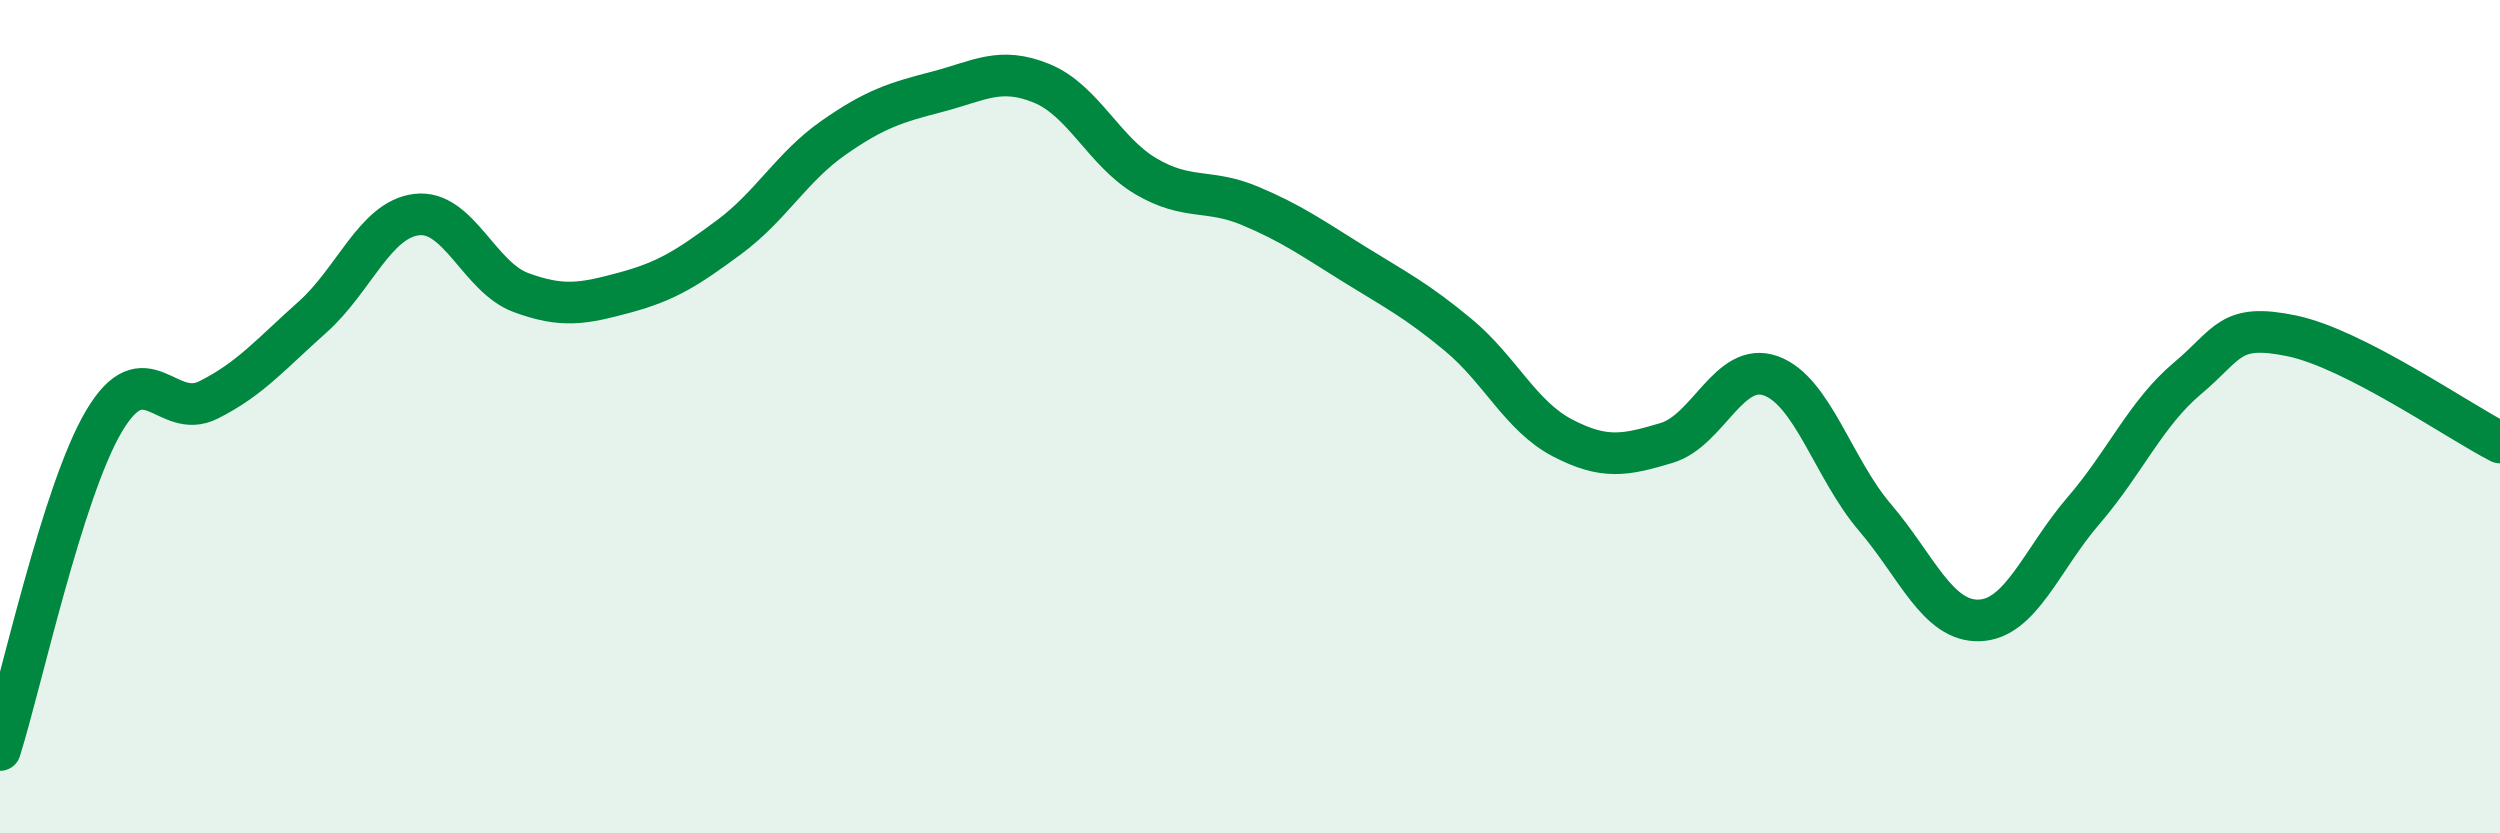
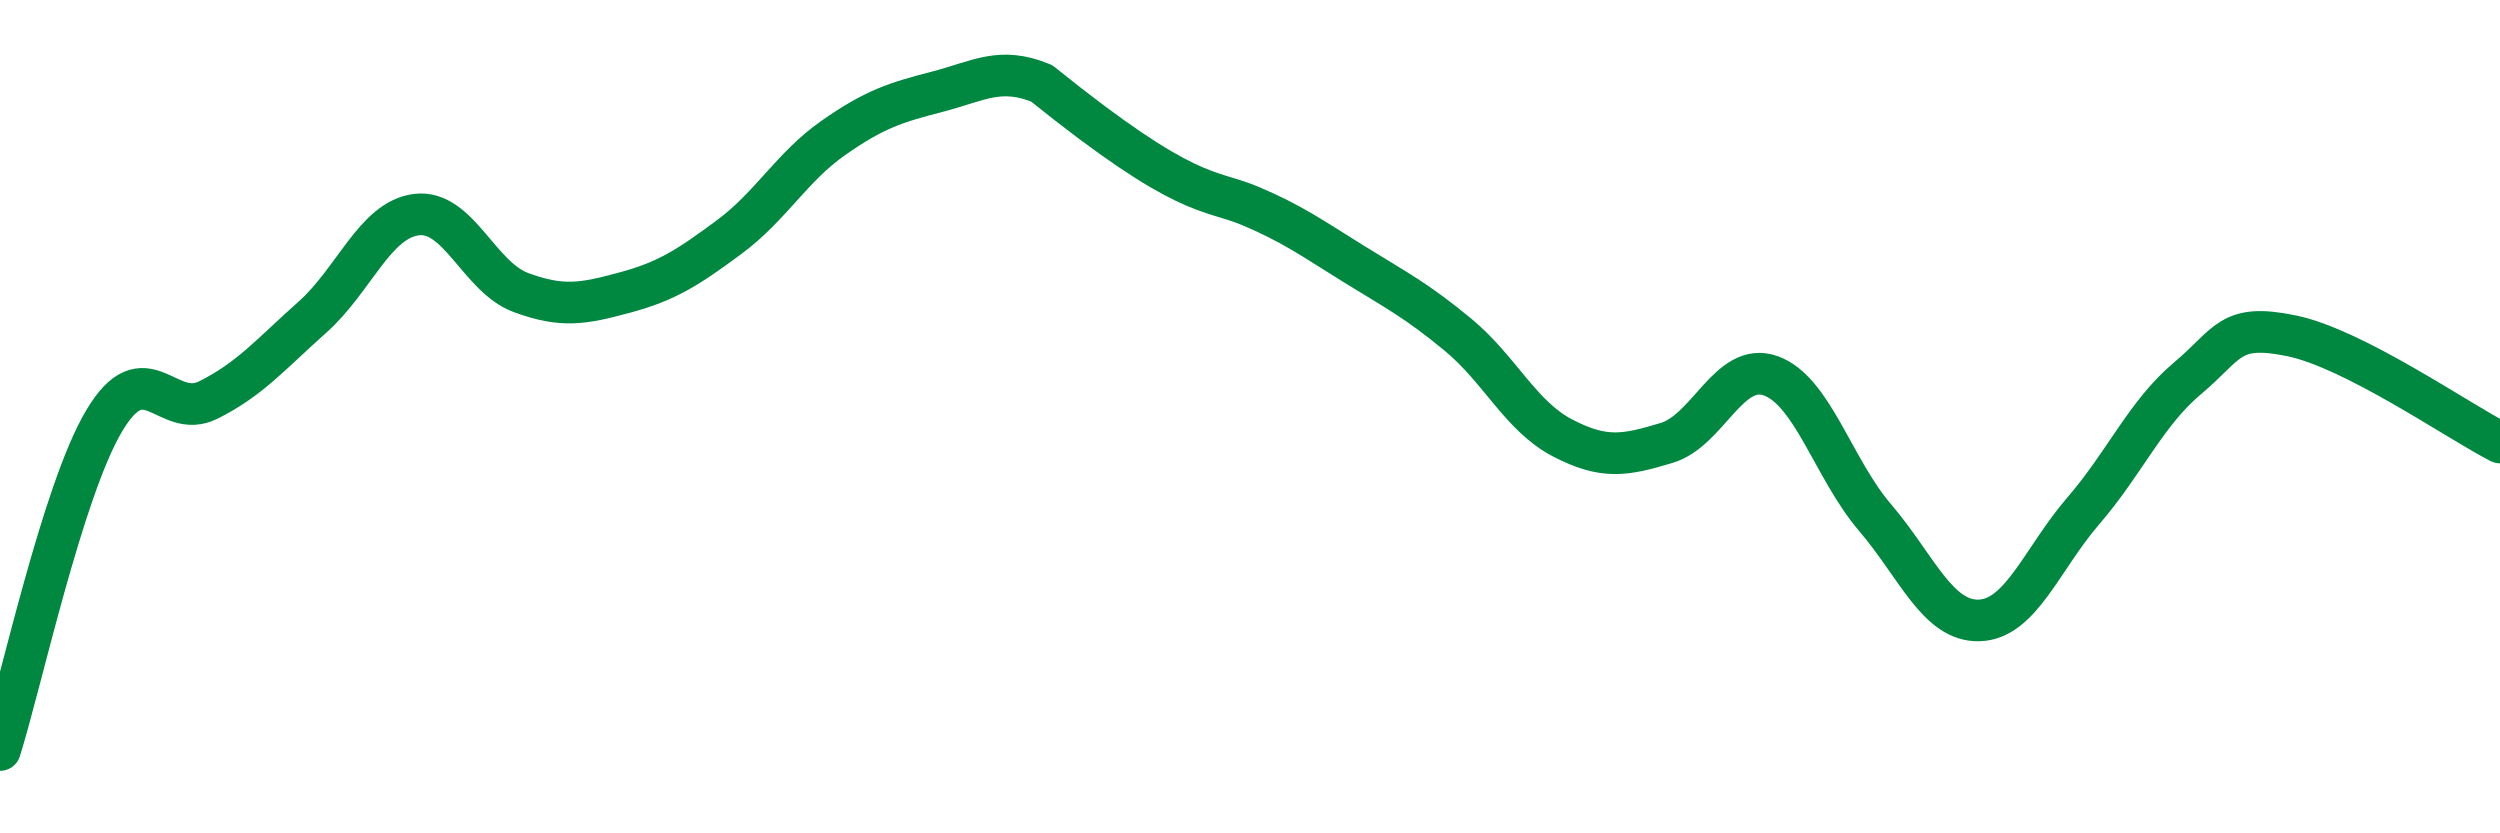
<svg xmlns="http://www.w3.org/2000/svg" width="60" height="20" viewBox="0 0 60 20">
-   <path d="M 0,18 C 0.5,16.42 1.5,11.78 2.5,10.1 C 3.5,8.42 4,10.1 5,9.6 C 6,9.1 6.5,8.5 7.5,7.61 C 8.5,6.72 9,5.27 10,5.15 C 11,5.03 11.5,6.65 12.5,7.02 C 13.5,7.39 14,7.29 15,7.02 C 16,6.75 16.5,6.43 17.5,5.69 C 18.5,4.95 19,4.01 20,3.31 C 21,2.61 21.5,2.46 22.5,2.2 C 23.5,1.94 24,1.59 25,2 C 26,2.41 26.5,3.64 27.5,4.23 C 28.5,4.82 29,4.52 30,4.94 C 31,5.36 31.5,5.72 32.5,6.34 C 33.5,6.96 34,7.21 35,8.04 C 36,8.87 36.5,9.99 37.5,10.51 C 38.5,11.03 39,10.93 40,10.63 C 41,10.33 41.5,8.66 42.5,9.02 C 43.5,9.38 44,11.25 45,12.42 C 46,13.59 46.5,14.92 47.5,14.89 C 48.5,14.86 49,13.42 50,12.26 C 51,11.1 51.5,9.92 52.5,9.08 C 53.5,8.24 53.5,7.75 55,8.06 C 56.5,8.37 59,10.11 60,10.62L60 20L0 20Z" fill="#008740" opacity="0.1" stroke-linecap="round" stroke-linejoin="round" />
-   <path d="M 0,18 C 0.5,16.42 1.5,11.78 2.5,10.1 C 3.5,8.42 4,10.1 5,9.6 C 6,9.1 6.5,8.5 7.5,7.61 C 8.5,6.72 9,5.27 10,5.15 C 11,5.03 11.5,6.65 12.5,7.02 C 13.5,7.39 14,7.29 15,7.02 C 16,6.75 16.5,6.43 17.5,5.69 C 18.5,4.95 19,4.01 20,3.31 C 21,2.61 21.5,2.46 22.5,2.2 C 23.5,1.94 24,1.59 25,2 C 26,2.41 26.5,3.64 27.5,4.23 C 28.5,4.82 29,4.52 30,4.94 C 31,5.36 31.5,5.72 32.5,6.34 C 33.5,6.96 34,7.21 35,8.04 C 36,8.87 36.5,9.99 37.5,10.51 C 38.5,11.03 39,10.93 40,10.63 C 41,10.33 41.5,8.66 42.5,9.02 C 43.5,9.38 44,11.25 45,12.42 C 46,13.59 46.5,14.92 47.5,14.89 C 48.5,14.86 49,13.42 50,12.26 C 51,11.1 51.5,9.92 52.5,9.08 C 53.5,8.24 53.5,7.75 55,8.06 C 56.5,8.37 59,10.11 60,10.62" stroke="#008740" stroke-width="1" fill="none" stroke-linecap="round" stroke-linejoin="round" />
+   <path d="M 0,18 C 0.5,16.42 1.5,11.78 2.5,10.1 C 3.5,8.42 4,10.1 5,9.6 C 6,9.1 6.5,8.5 7.5,7.61 C 8.5,6.72 9,5.27 10,5.15 C 11,5.03 11.5,6.65 12.5,7.02 C 13.5,7.39 14,7.29 15,7.02 C 16,6.75 16.5,6.43 17.5,5.69 C 18.5,4.95 19,4.01 20,3.31 C 21,2.61 21.5,2.46 22.5,2.2 C 23.5,1.94 24,1.59 25,2 C 28.5,4.82 29,4.52 30,4.94 C 31,5.36 31.5,5.72 32.5,6.34 C 33.5,6.96 34,7.21 35,8.04 C 36,8.87 36.5,9.99 37.5,10.51 C 38.5,11.03 39,10.93 40,10.63 C 41,10.33 41.5,8.66 42.5,9.02 C 43.5,9.38 44,11.25 45,12.42 C 46,13.59 46.5,14.92 47.5,14.89 C 48.5,14.86 49,13.42 50,12.26 C 51,11.1 51.5,9.92 52.5,9.08 C 53.5,8.24 53.5,7.75 55,8.06 C 56.5,8.37 59,10.11 60,10.62" stroke="#008740" stroke-width="1" fill="none" stroke-linecap="round" stroke-linejoin="round" />
</svg>